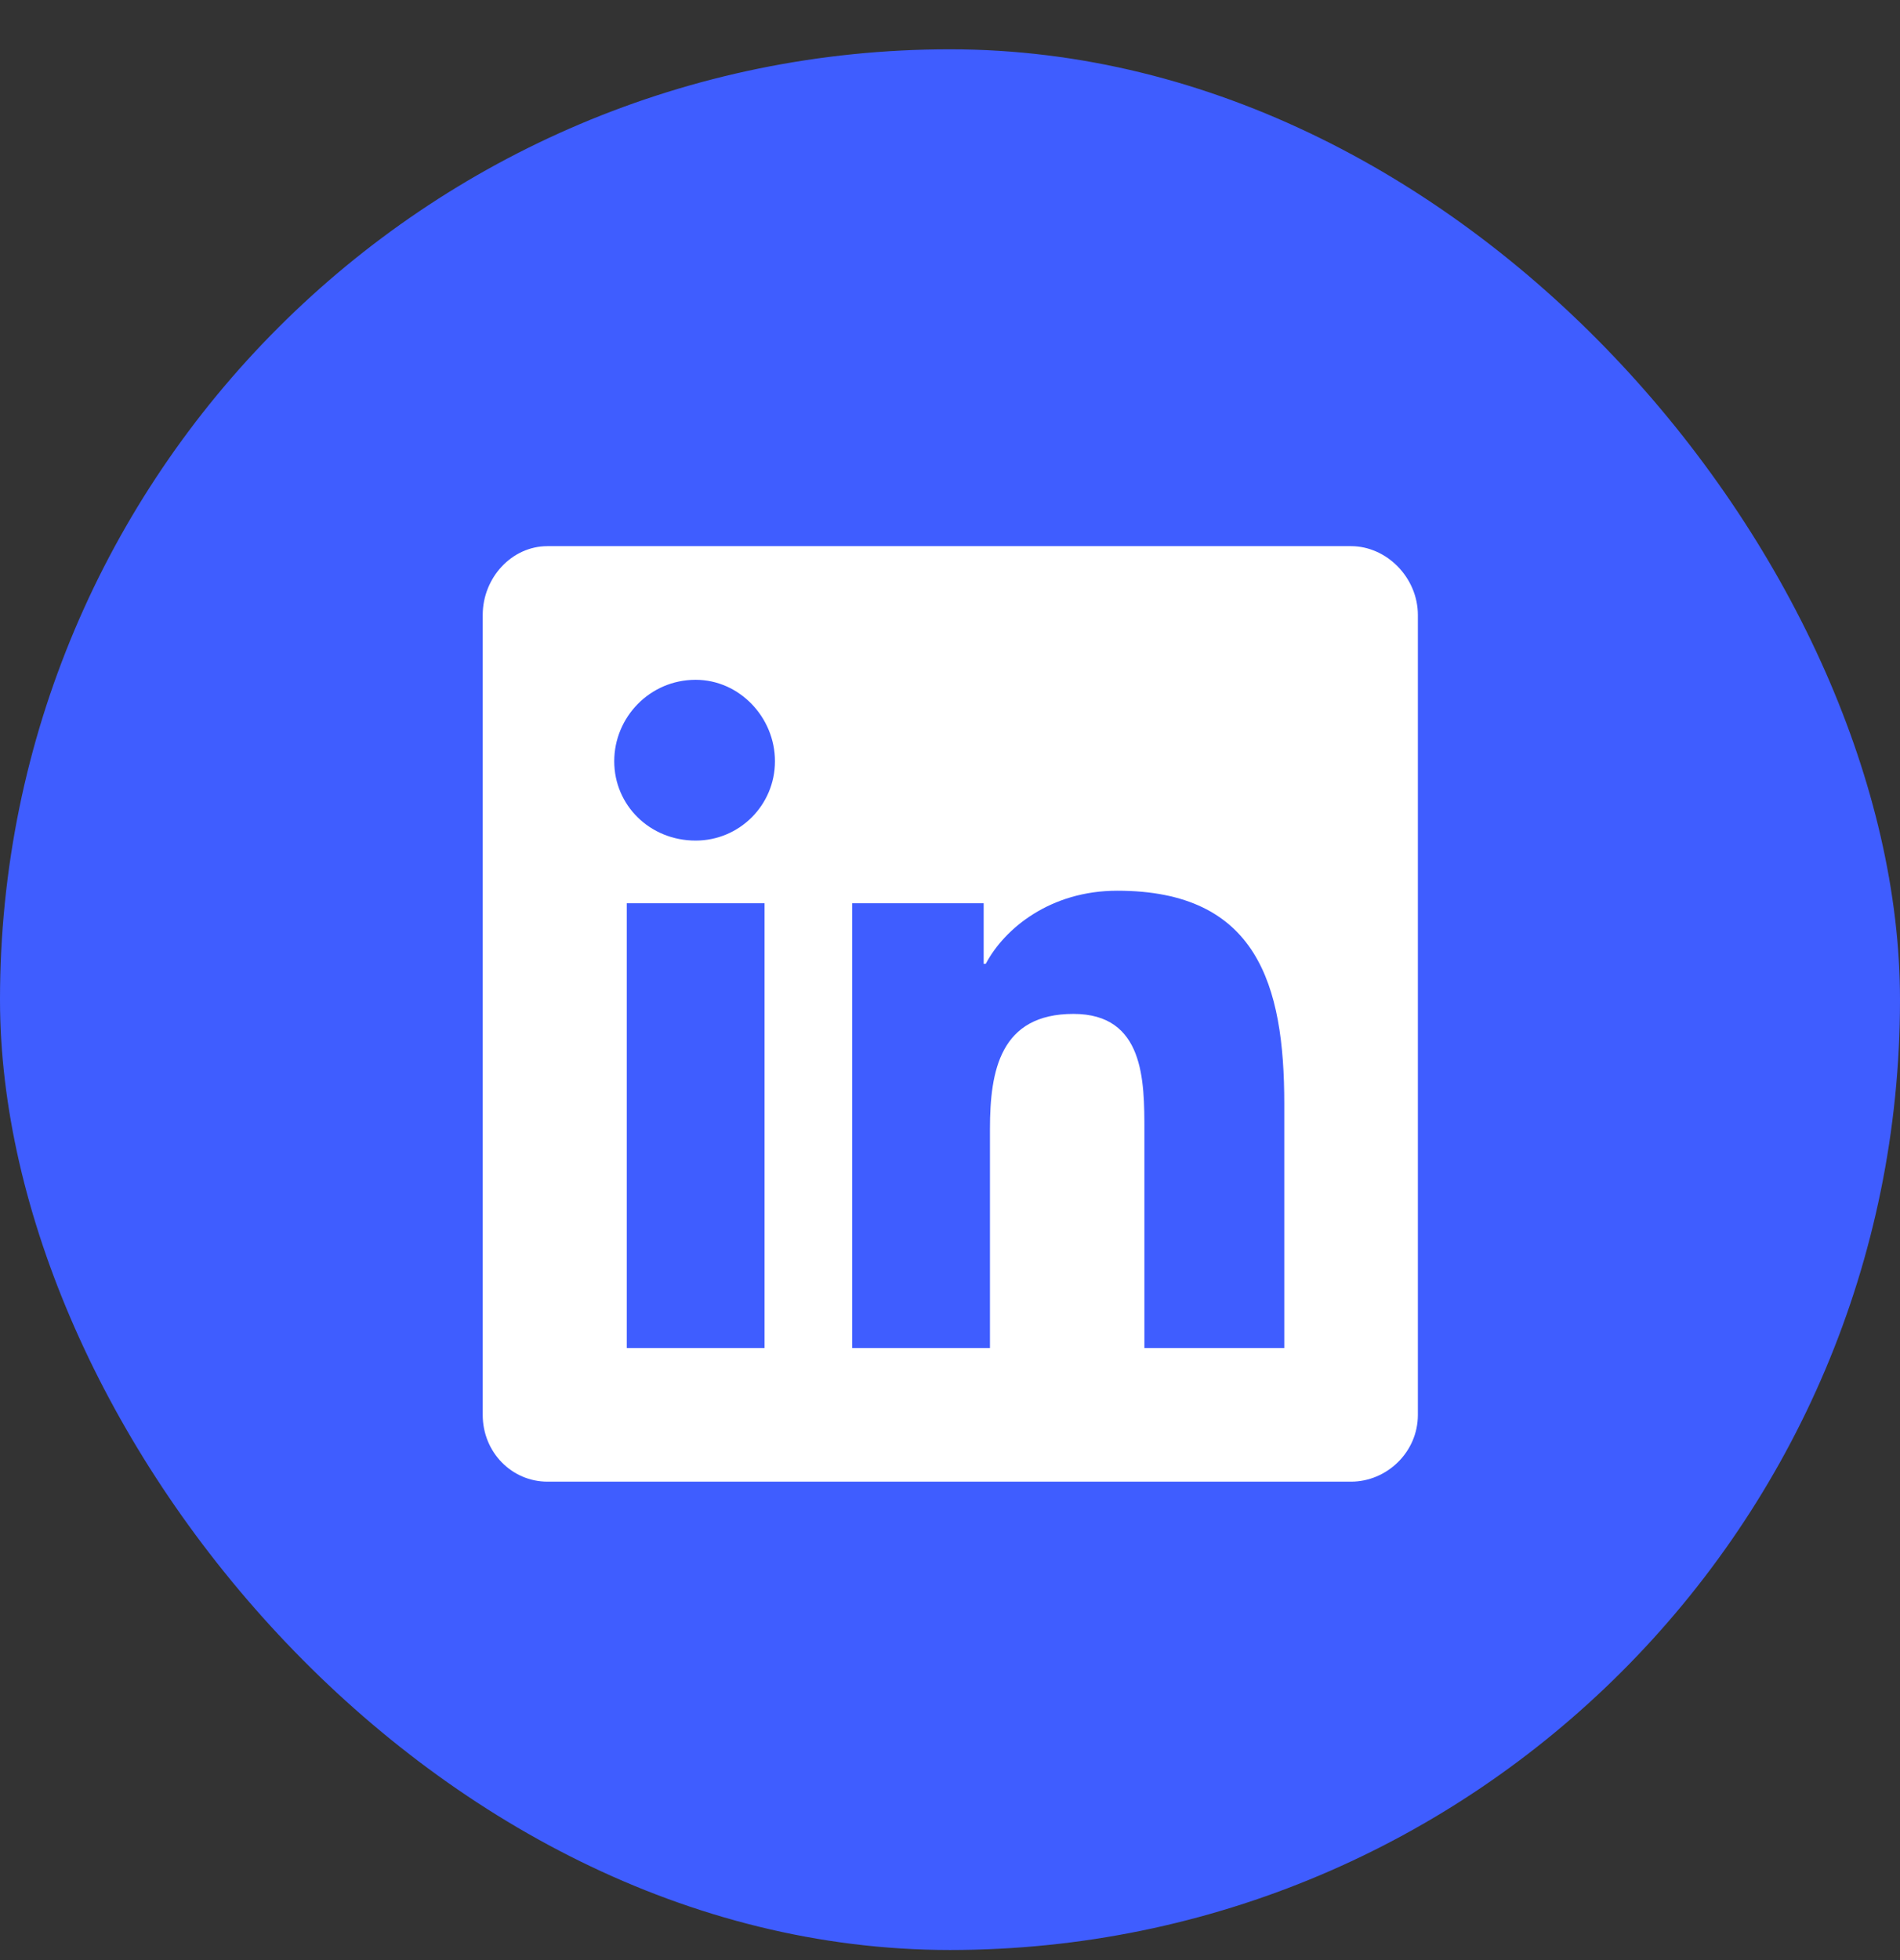
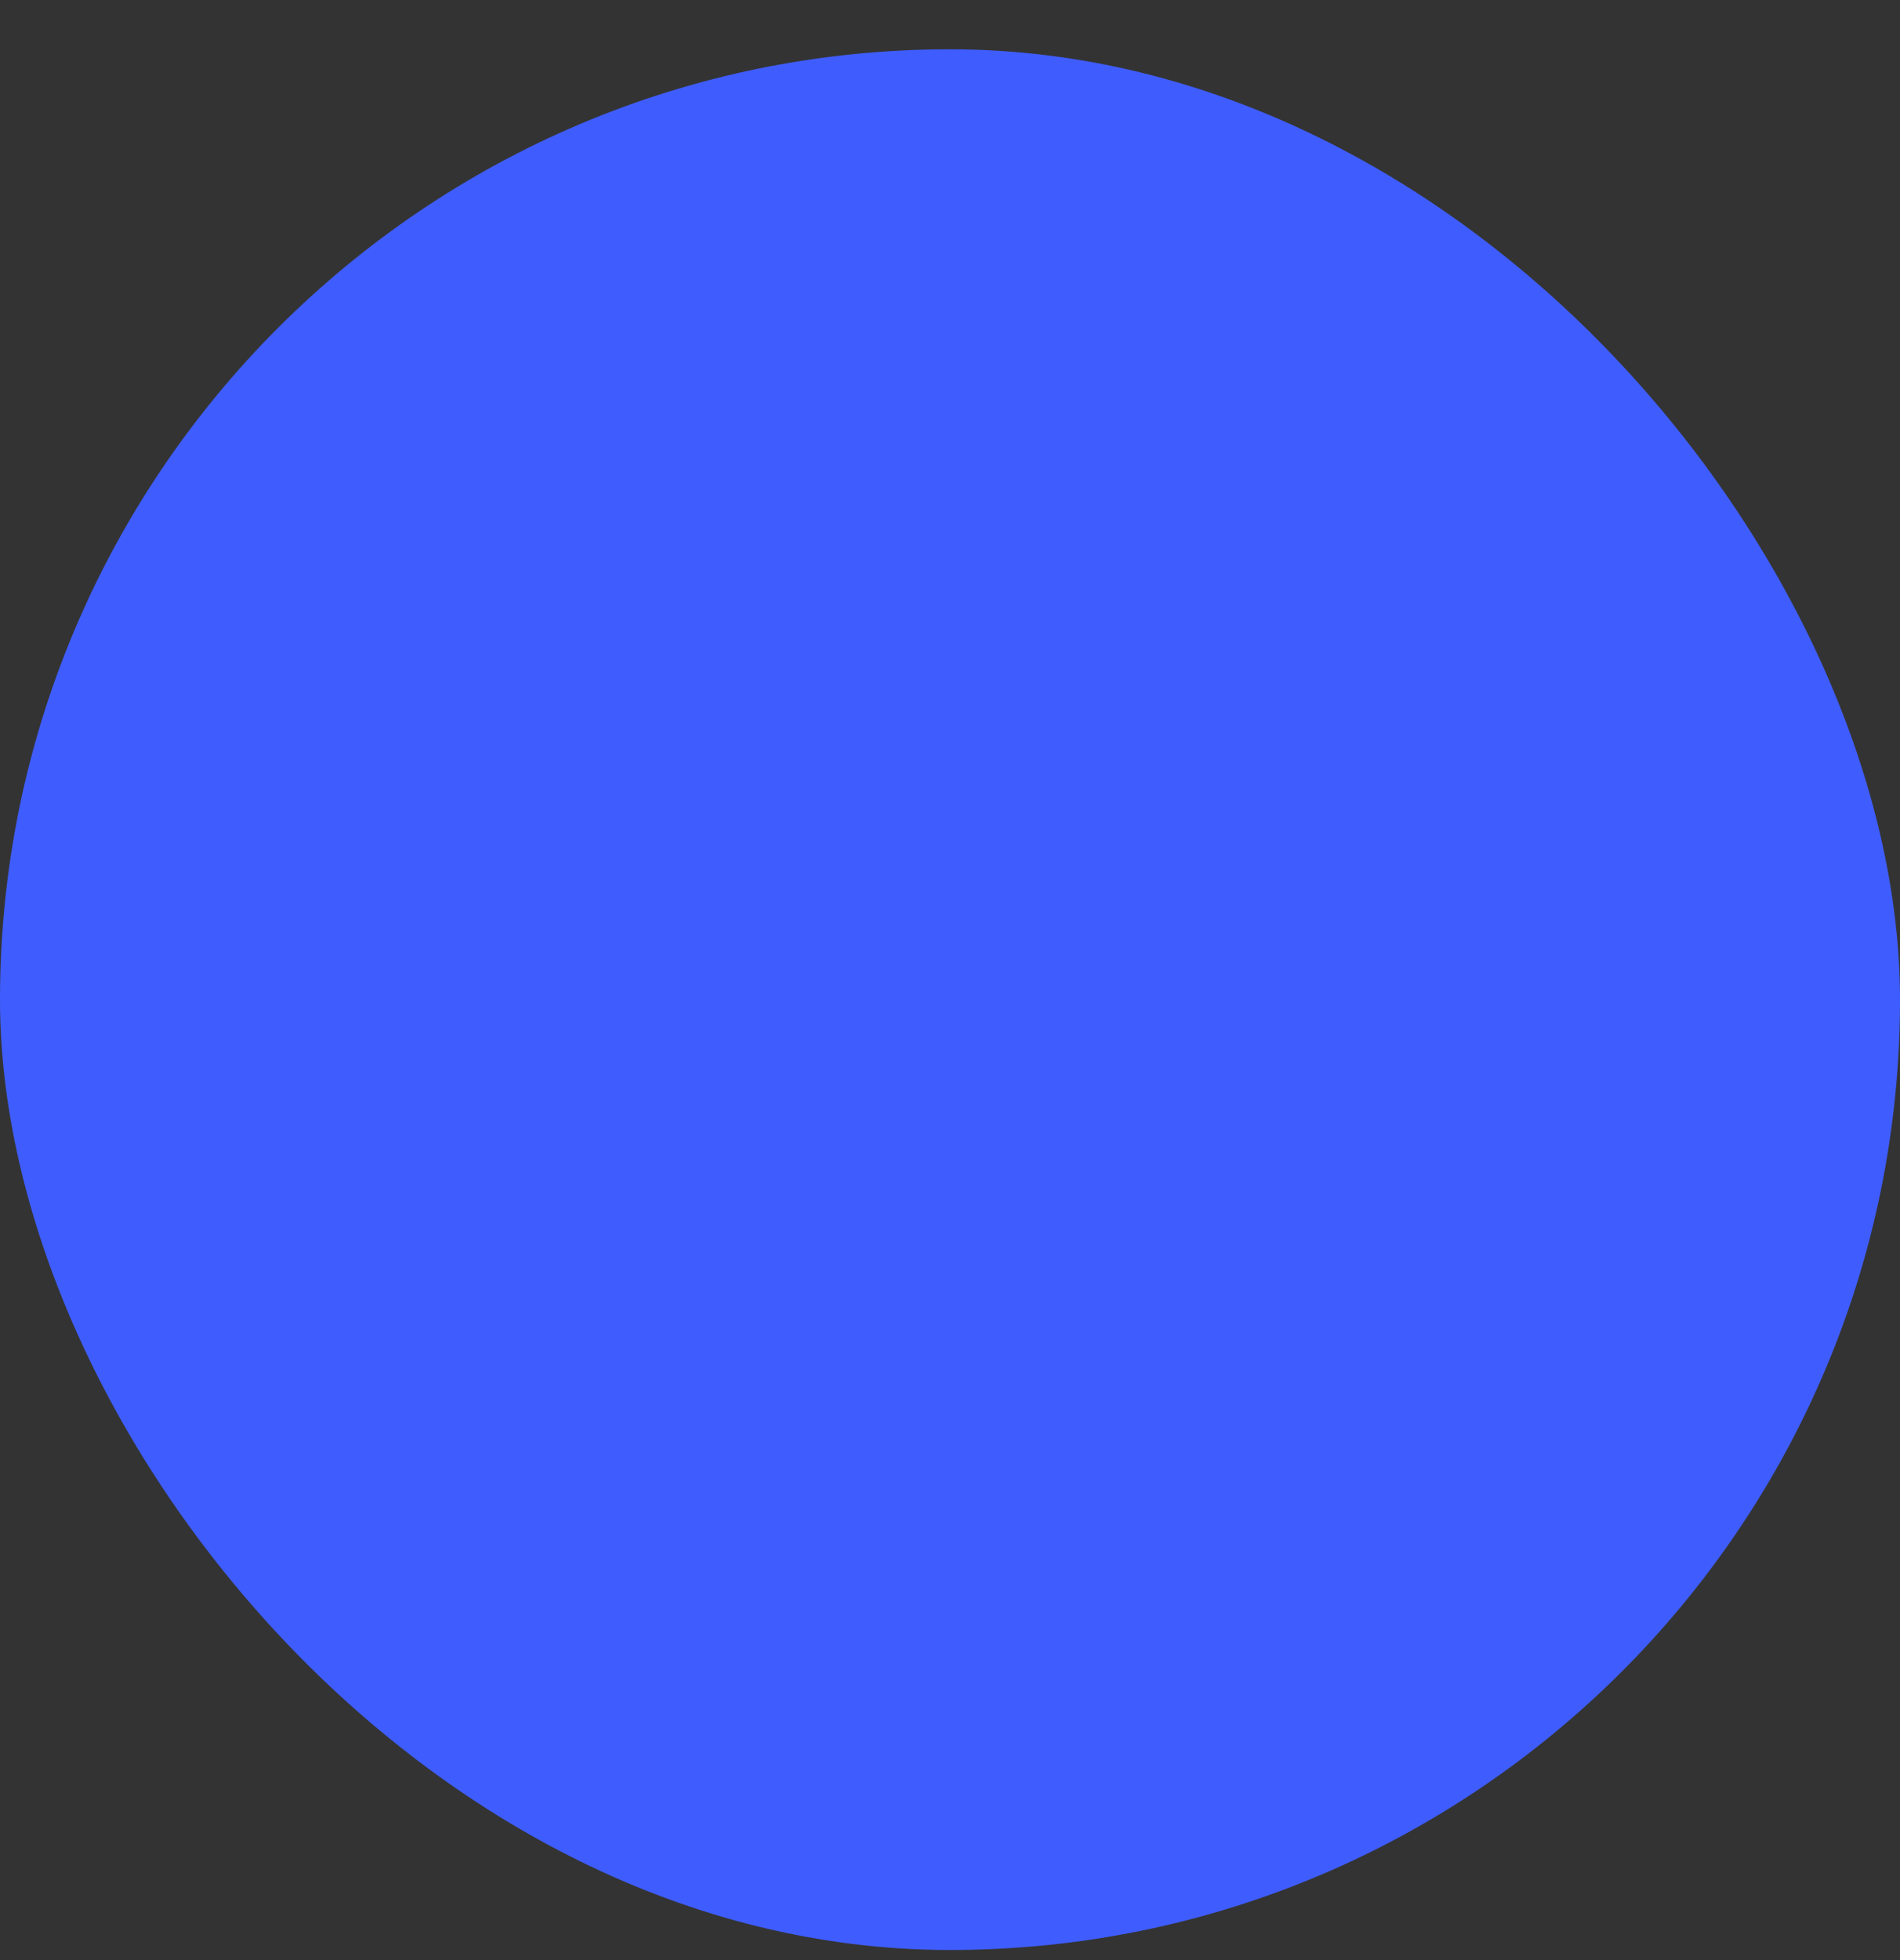
<svg xmlns="http://www.w3.org/2000/svg" width="32" height="33" viewBox="0 0 32 33" fill="none">
  <rect x="0" y="0" width="32" height="33" fill="#333333" stroke="none" />
  <rect y="0.83" width="32" height="32" rx="16" fill="#3F5DFF" />
-   <path d="M22.755 9.195C23.352 9.195 23.88 9.723 23.88 10.355V23.82C23.88 24.453 23.352 24.945 22.755 24.945H9.22C8.622 24.945 8.13 24.453 8.13 23.82V10.355C8.13 9.723 8.622 9.195 9.22 9.195H22.755ZM12.876 22.695V15.207H10.556V22.695H12.876ZM11.716 14.152C12.454 14.152 13.052 13.555 13.052 12.816C13.052 12.078 12.454 11.445 11.716 11.445C10.942 11.445 10.345 12.078 10.345 12.816C10.345 13.555 10.942 14.152 11.716 14.152ZM21.63 22.695V18.582C21.63 16.578 21.173 14.996 18.817 14.996C17.692 14.996 16.919 15.629 16.602 16.227H16.567V15.207H14.352V22.695H16.673V19.004C16.673 18.02 16.849 17.07 18.079 17.07C19.274 17.07 19.274 18.195 19.274 19.039V22.695H21.63Z" fill="white" />
</svg>